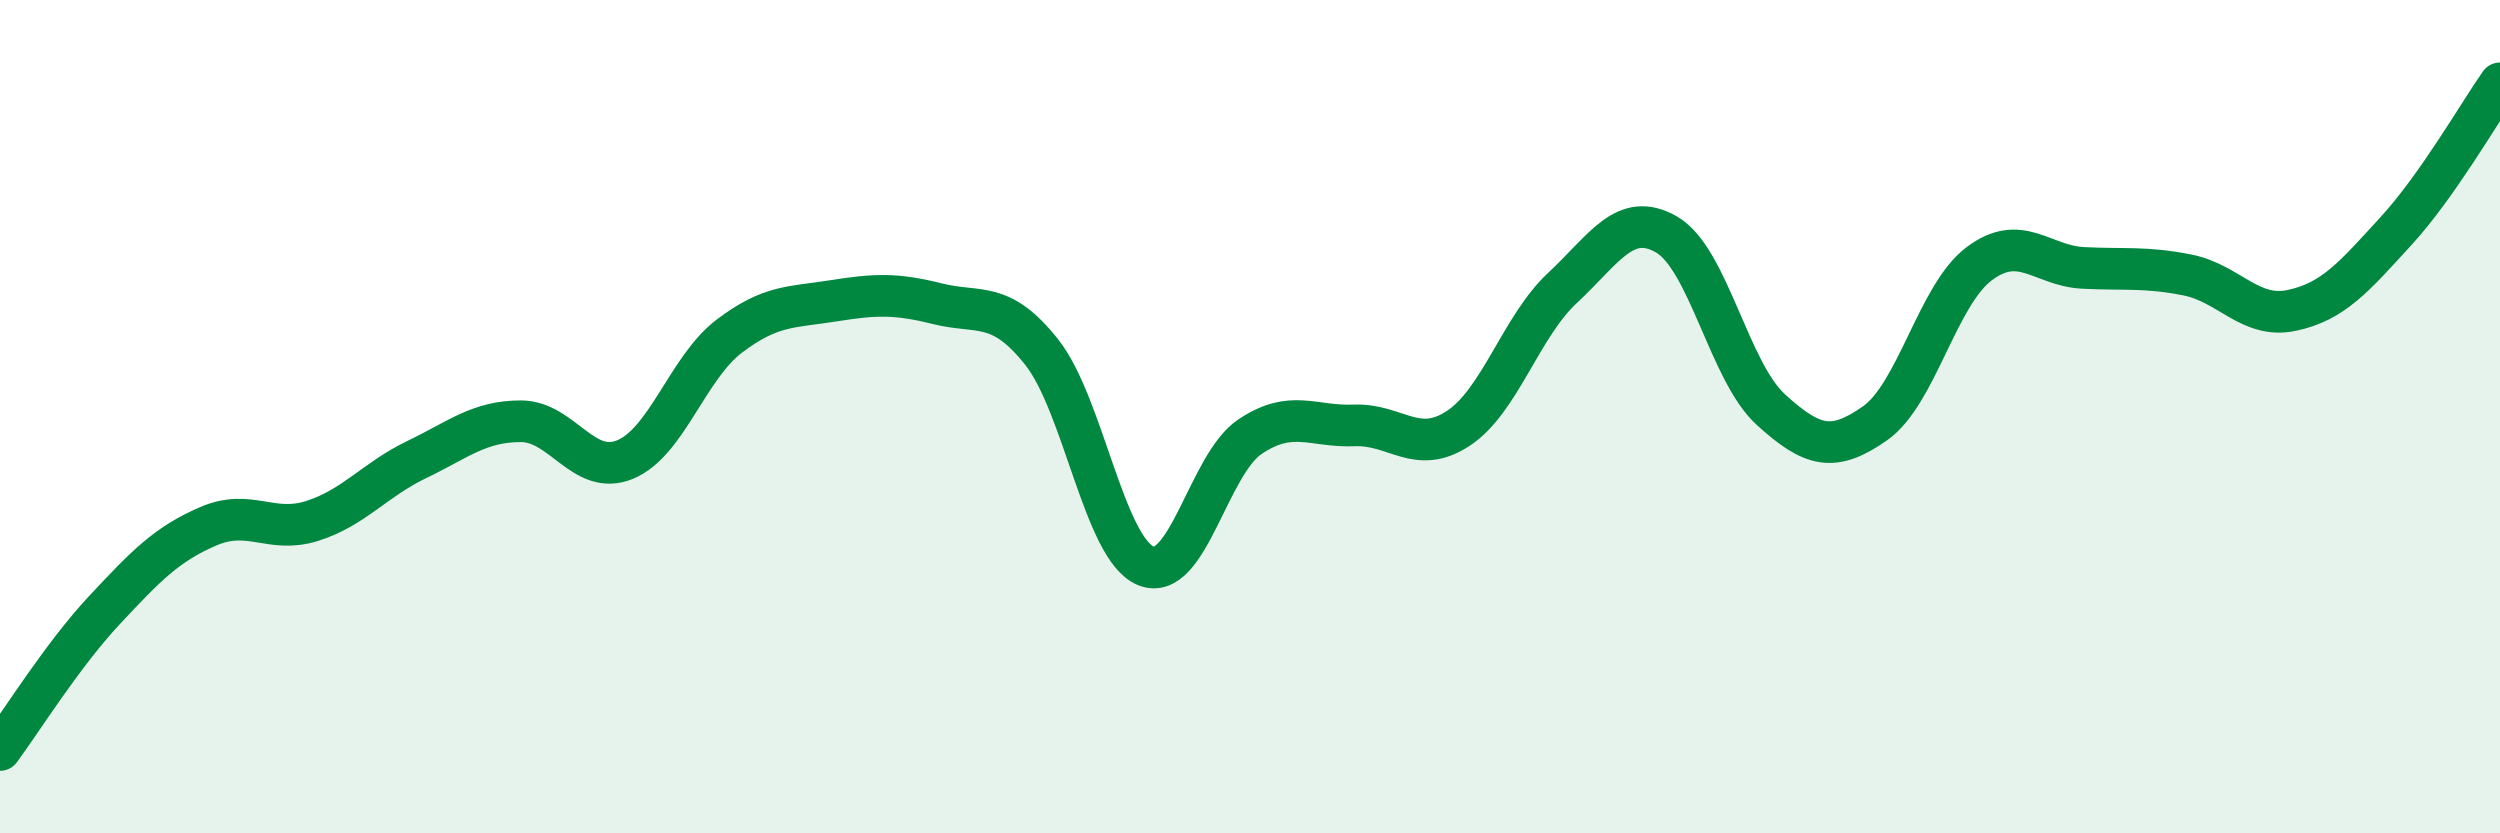
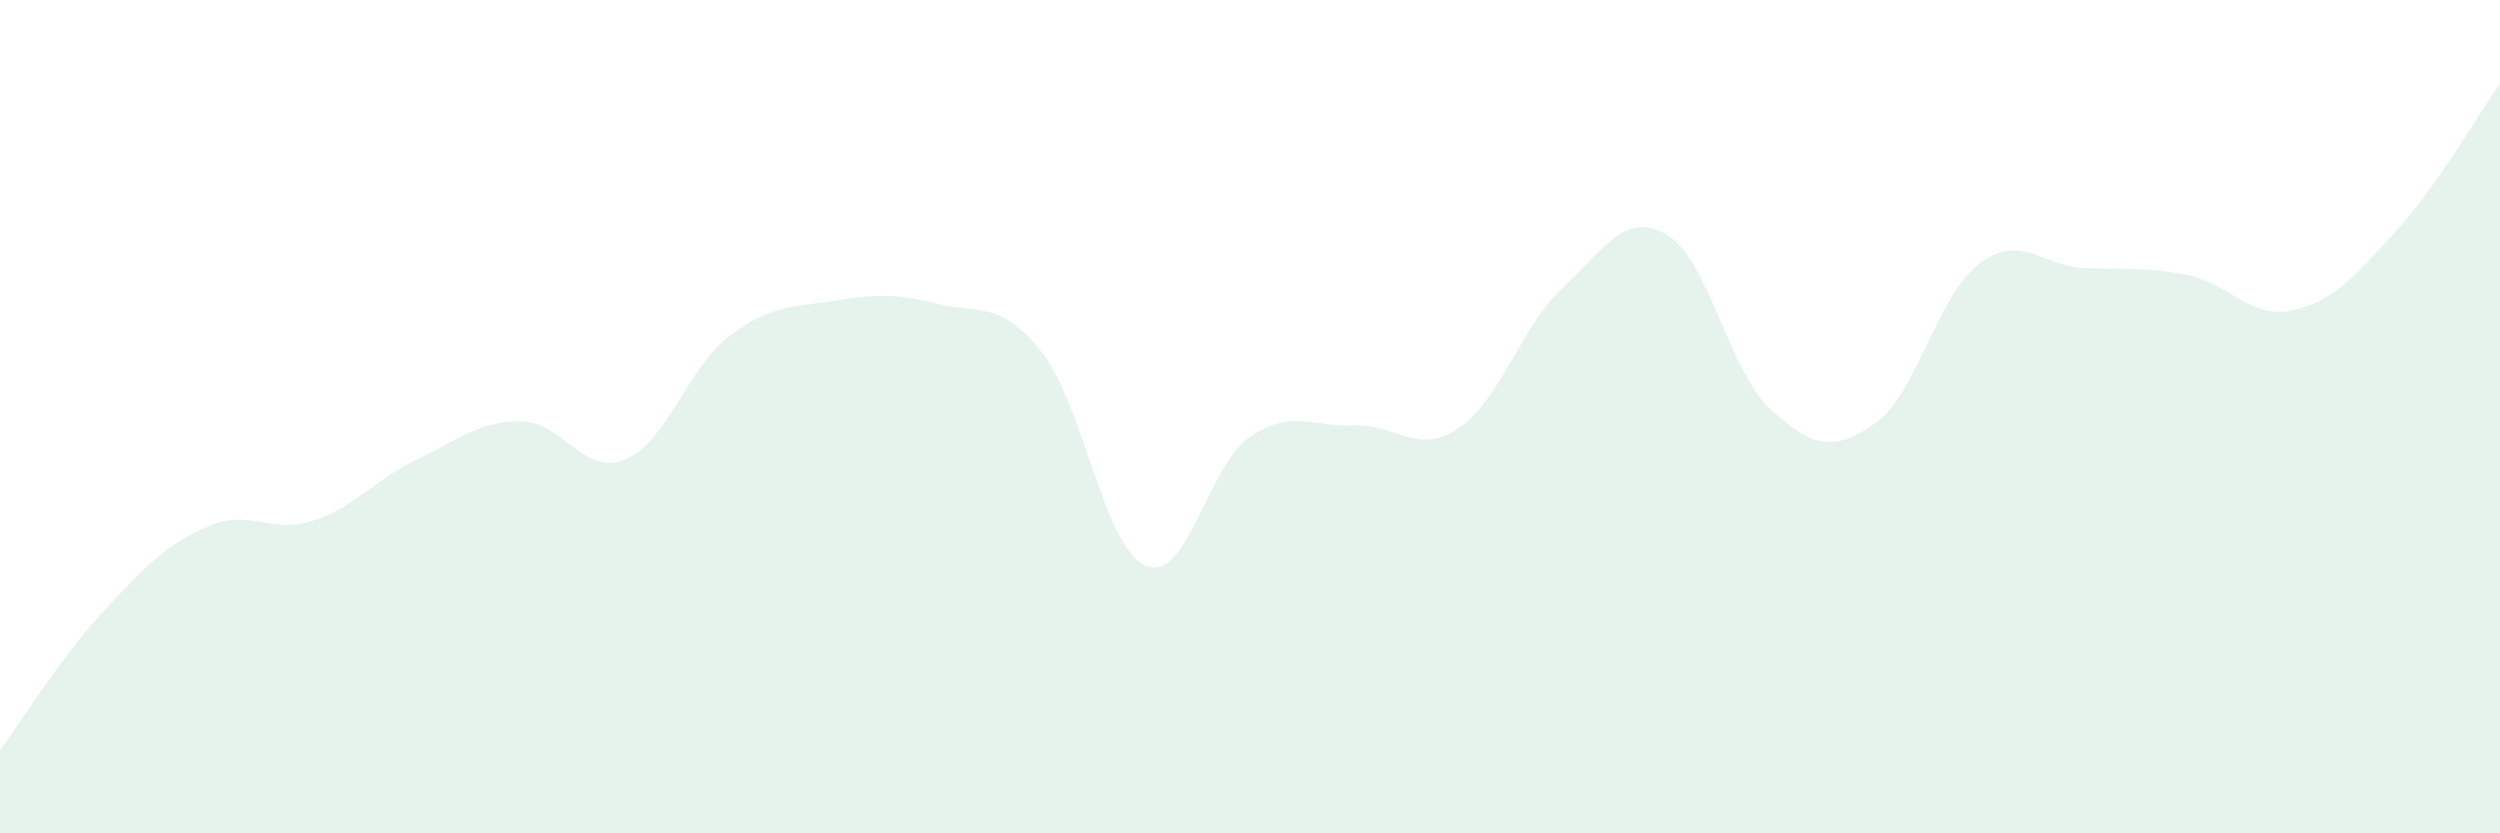
<svg xmlns="http://www.w3.org/2000/svg" width="60" height="20" viewBox="0 0 60 20">
  <path d="M 0,18 C 0.5,17.33 1.5,15.72 2.5,14.65 C 3.5,13.58 4,13.06 5,12.63 C 6,12.2 6.5,12.82 7.5,12.5 C 8.5,12.18 9,11.51 10,11.03 C 11,10.55 11.5,10.11 12.5,10.11 C 13.5,10.11 14,11.44 15,11.03 C 16,10.62 16.5,8.83 17.5,8.07 C 18.5,7.31 19,7.38 20,7.22 C 21,7.06 21.5,7.04 22.5,7.29 C 23.5,7.54 24,7.19 25,8.45 C 26,9.71 26.5,13.17 27.5,13.58 C 28.5,13.99 29,11.15 30,10.48 C 31,9.81 31.5,10.25 32.5,10.21 C 33.5,10.17 34,10.94 35,10.28 C 36,9.62 36.5,7.84 37.5,6.91 C 38.5,5.98 39,5.05 40,5.63 C 41,6.21 41.5,8.92 42.5,9.83 C 43.5,10.74 44,10.86 45,10.16 C 46,9.46 46.5,7.08 47.5,6.33 C 48.5,5.58 49,6.38 50,6.43 C 51,6.48 51.5,6.4 52.5,6.6 C 53.5,6.8 54,7.66 55,7.45 C 56,7.24 56.5,6.64 57.5,5.55 C 58.5,4.46 59.5,2.71 60,2L60 20L0 20Z" fill="#008740" opacity="0.1" stroke-linecap="round" stroke-linejoin="round" />
-   <path d="M 0,18 C 0.5,17.33 1.5,15.72 2.5,14.65 C 3.5,13.58 4,13.06 5,12.63 C 6,12.2 6.5,12.82 7.5,12.5 C 8.5,12.18 9,11.51 10,11.03 C 11,10.55 11.5,10.11 12.5,10.11 C 13.5,10.11 14,11.44 15,11.03 C 16,10.62 16.5,8.83 17.5,8.07 C 18.5,7.31 19,7.38 20,7.22 C 21,7.06 21.5,7.04 22.5,7.29 C 23.5,7.54 24,7.19 25,8.45 C 26,9.71 26.5,13.17 27.5,13.58 C 28.5,13.99 29,11.15 30,10.48 C 31,9.81 31.5,10.25 32.5,10.21 C 33.5,10.17 34,10.94 35,10.28 C 36,9.62 36.5,7.84 37.5,6.91 C 38.5,5.98 39,5.05 40,5.63 C 41,6.21 41.5,8.92 42.5,9.83 C 43.5,10.74 44,10.86 45,10.16 C 46,9.46 46.5,7.08 47.5,6.33 C 48.5,5.58 49,6.38 50,6.43 C 51,6.48 51.5,6.4 52.5,6.6 C 53.5,6.8 54,7.66 55,7.45 C 56,7.24 56.5,6.64 57.5,5.55 C 58.5,4.46 59.5,2.71 60,2" stroke="#008740" stroke-width="1" fill="none" stroke-linecap="round" stroke-linejoin="round" />
</svg>